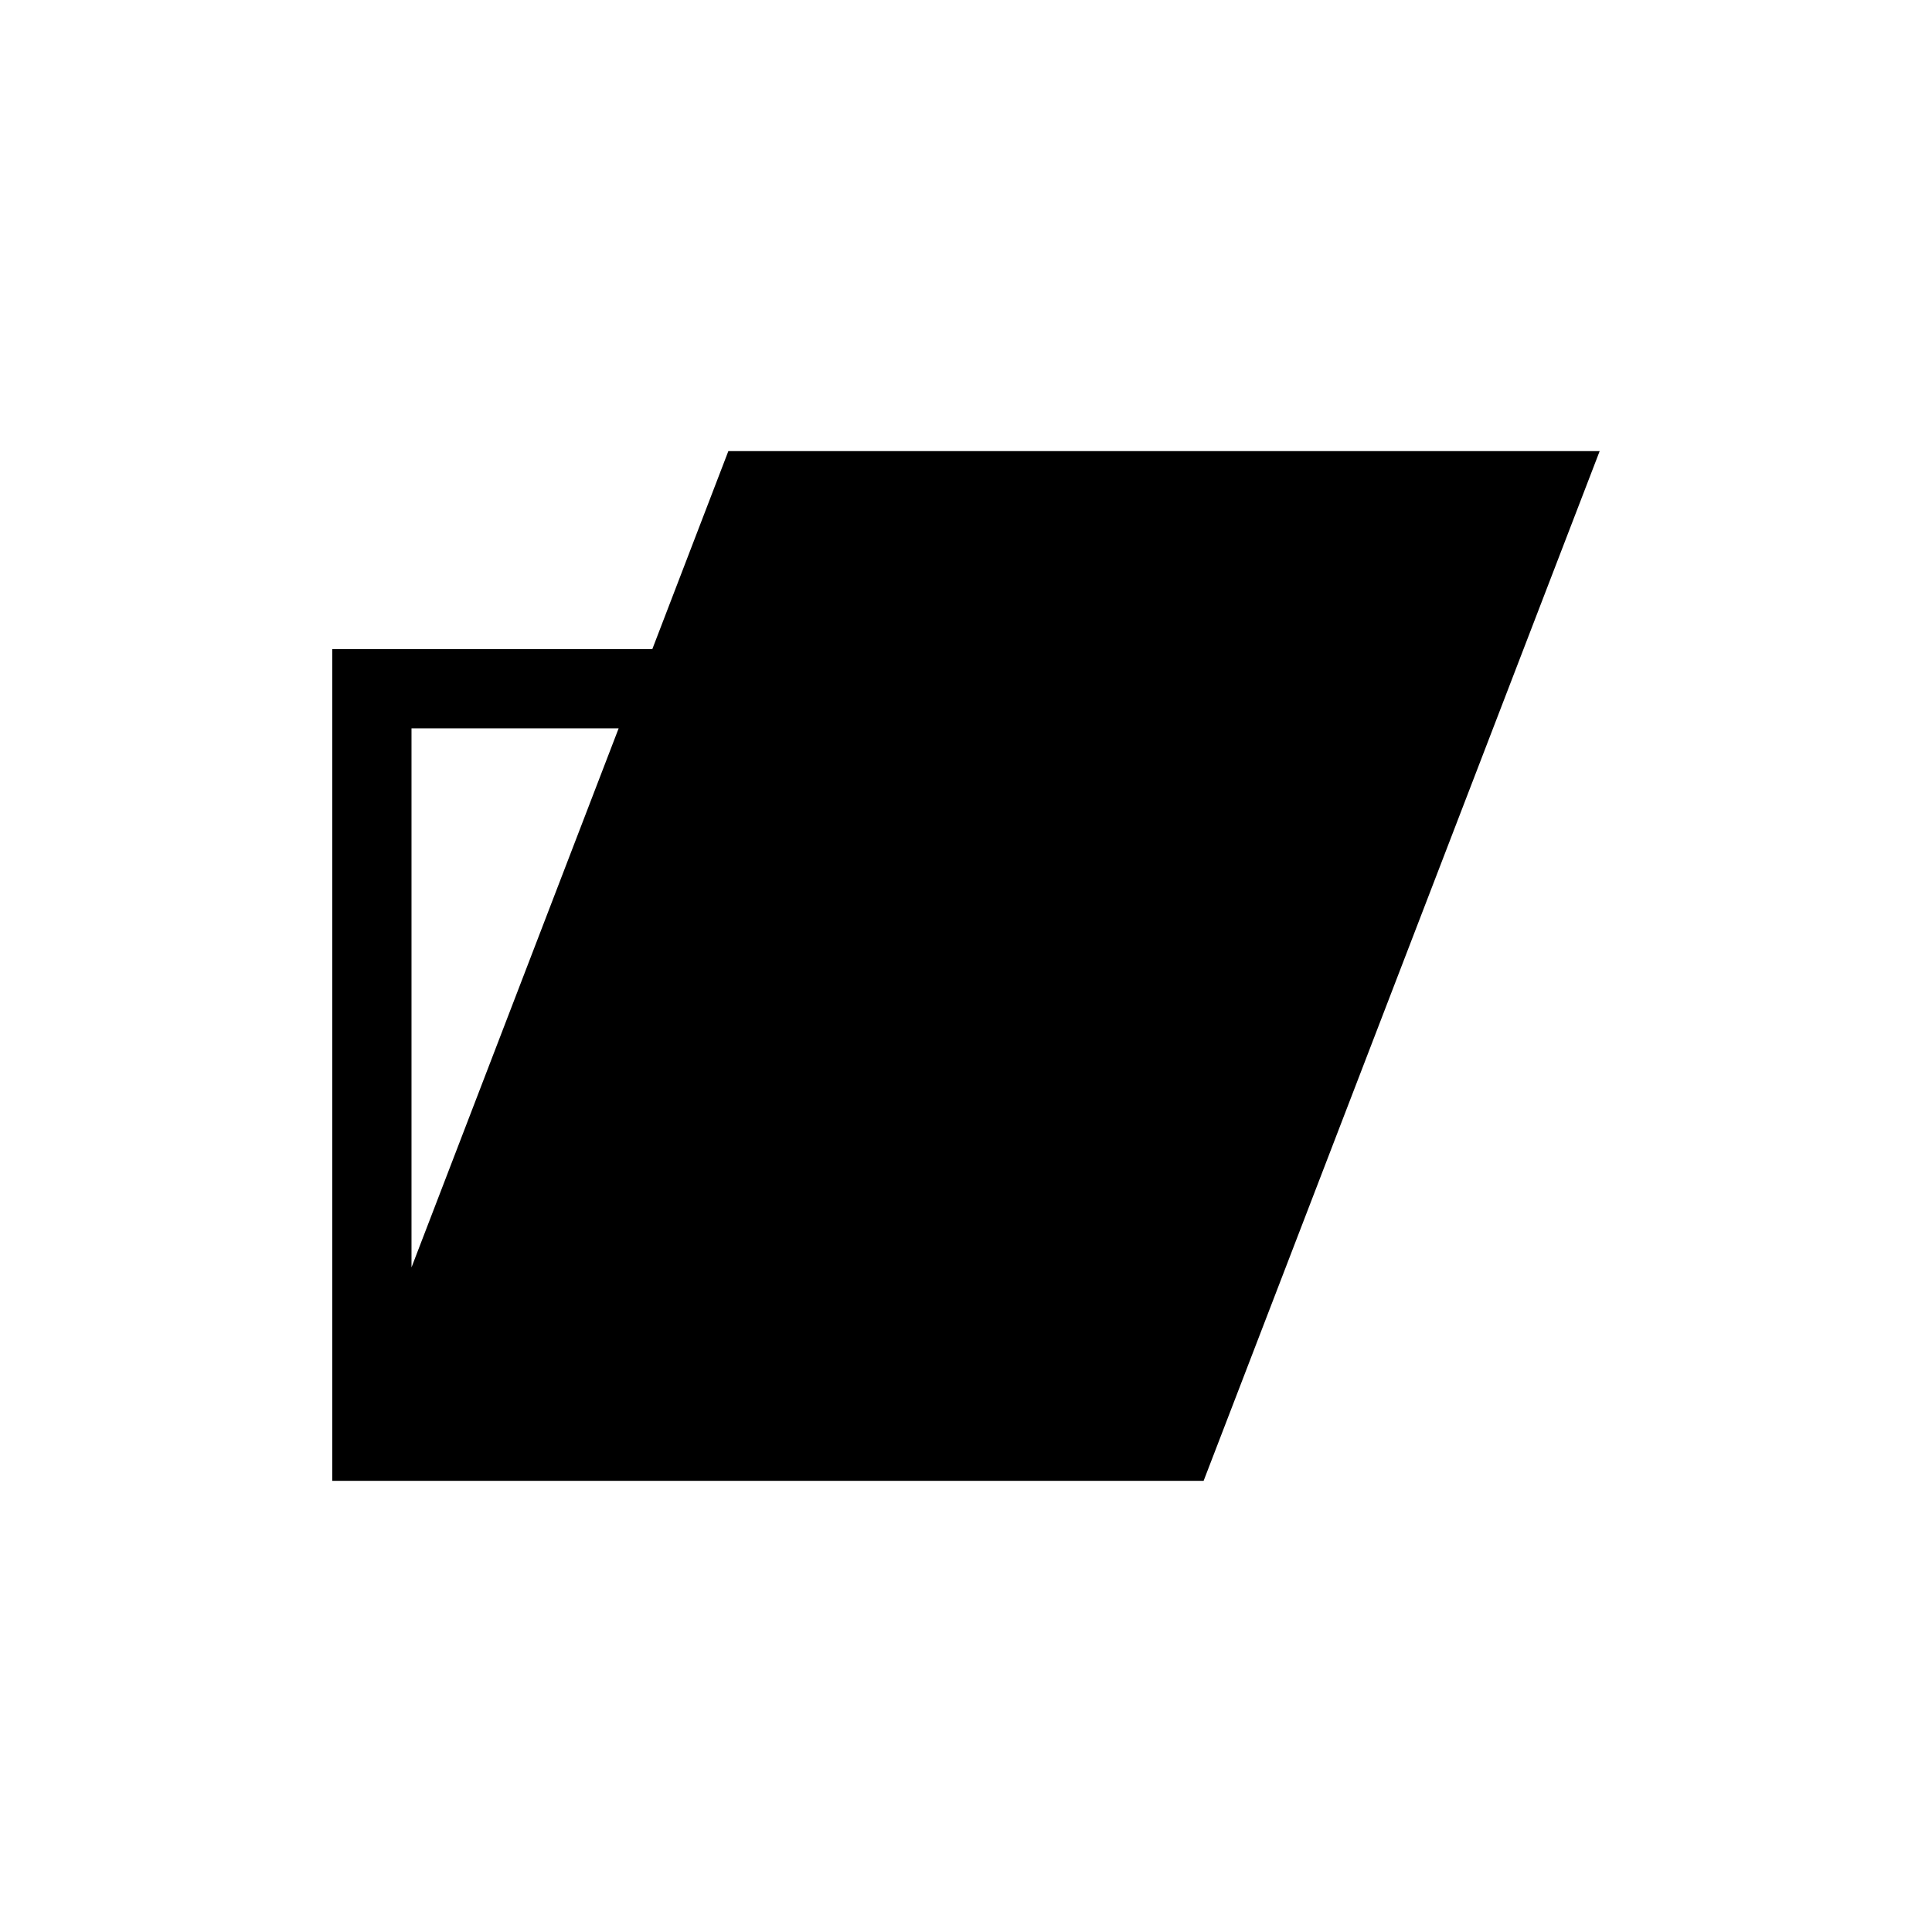
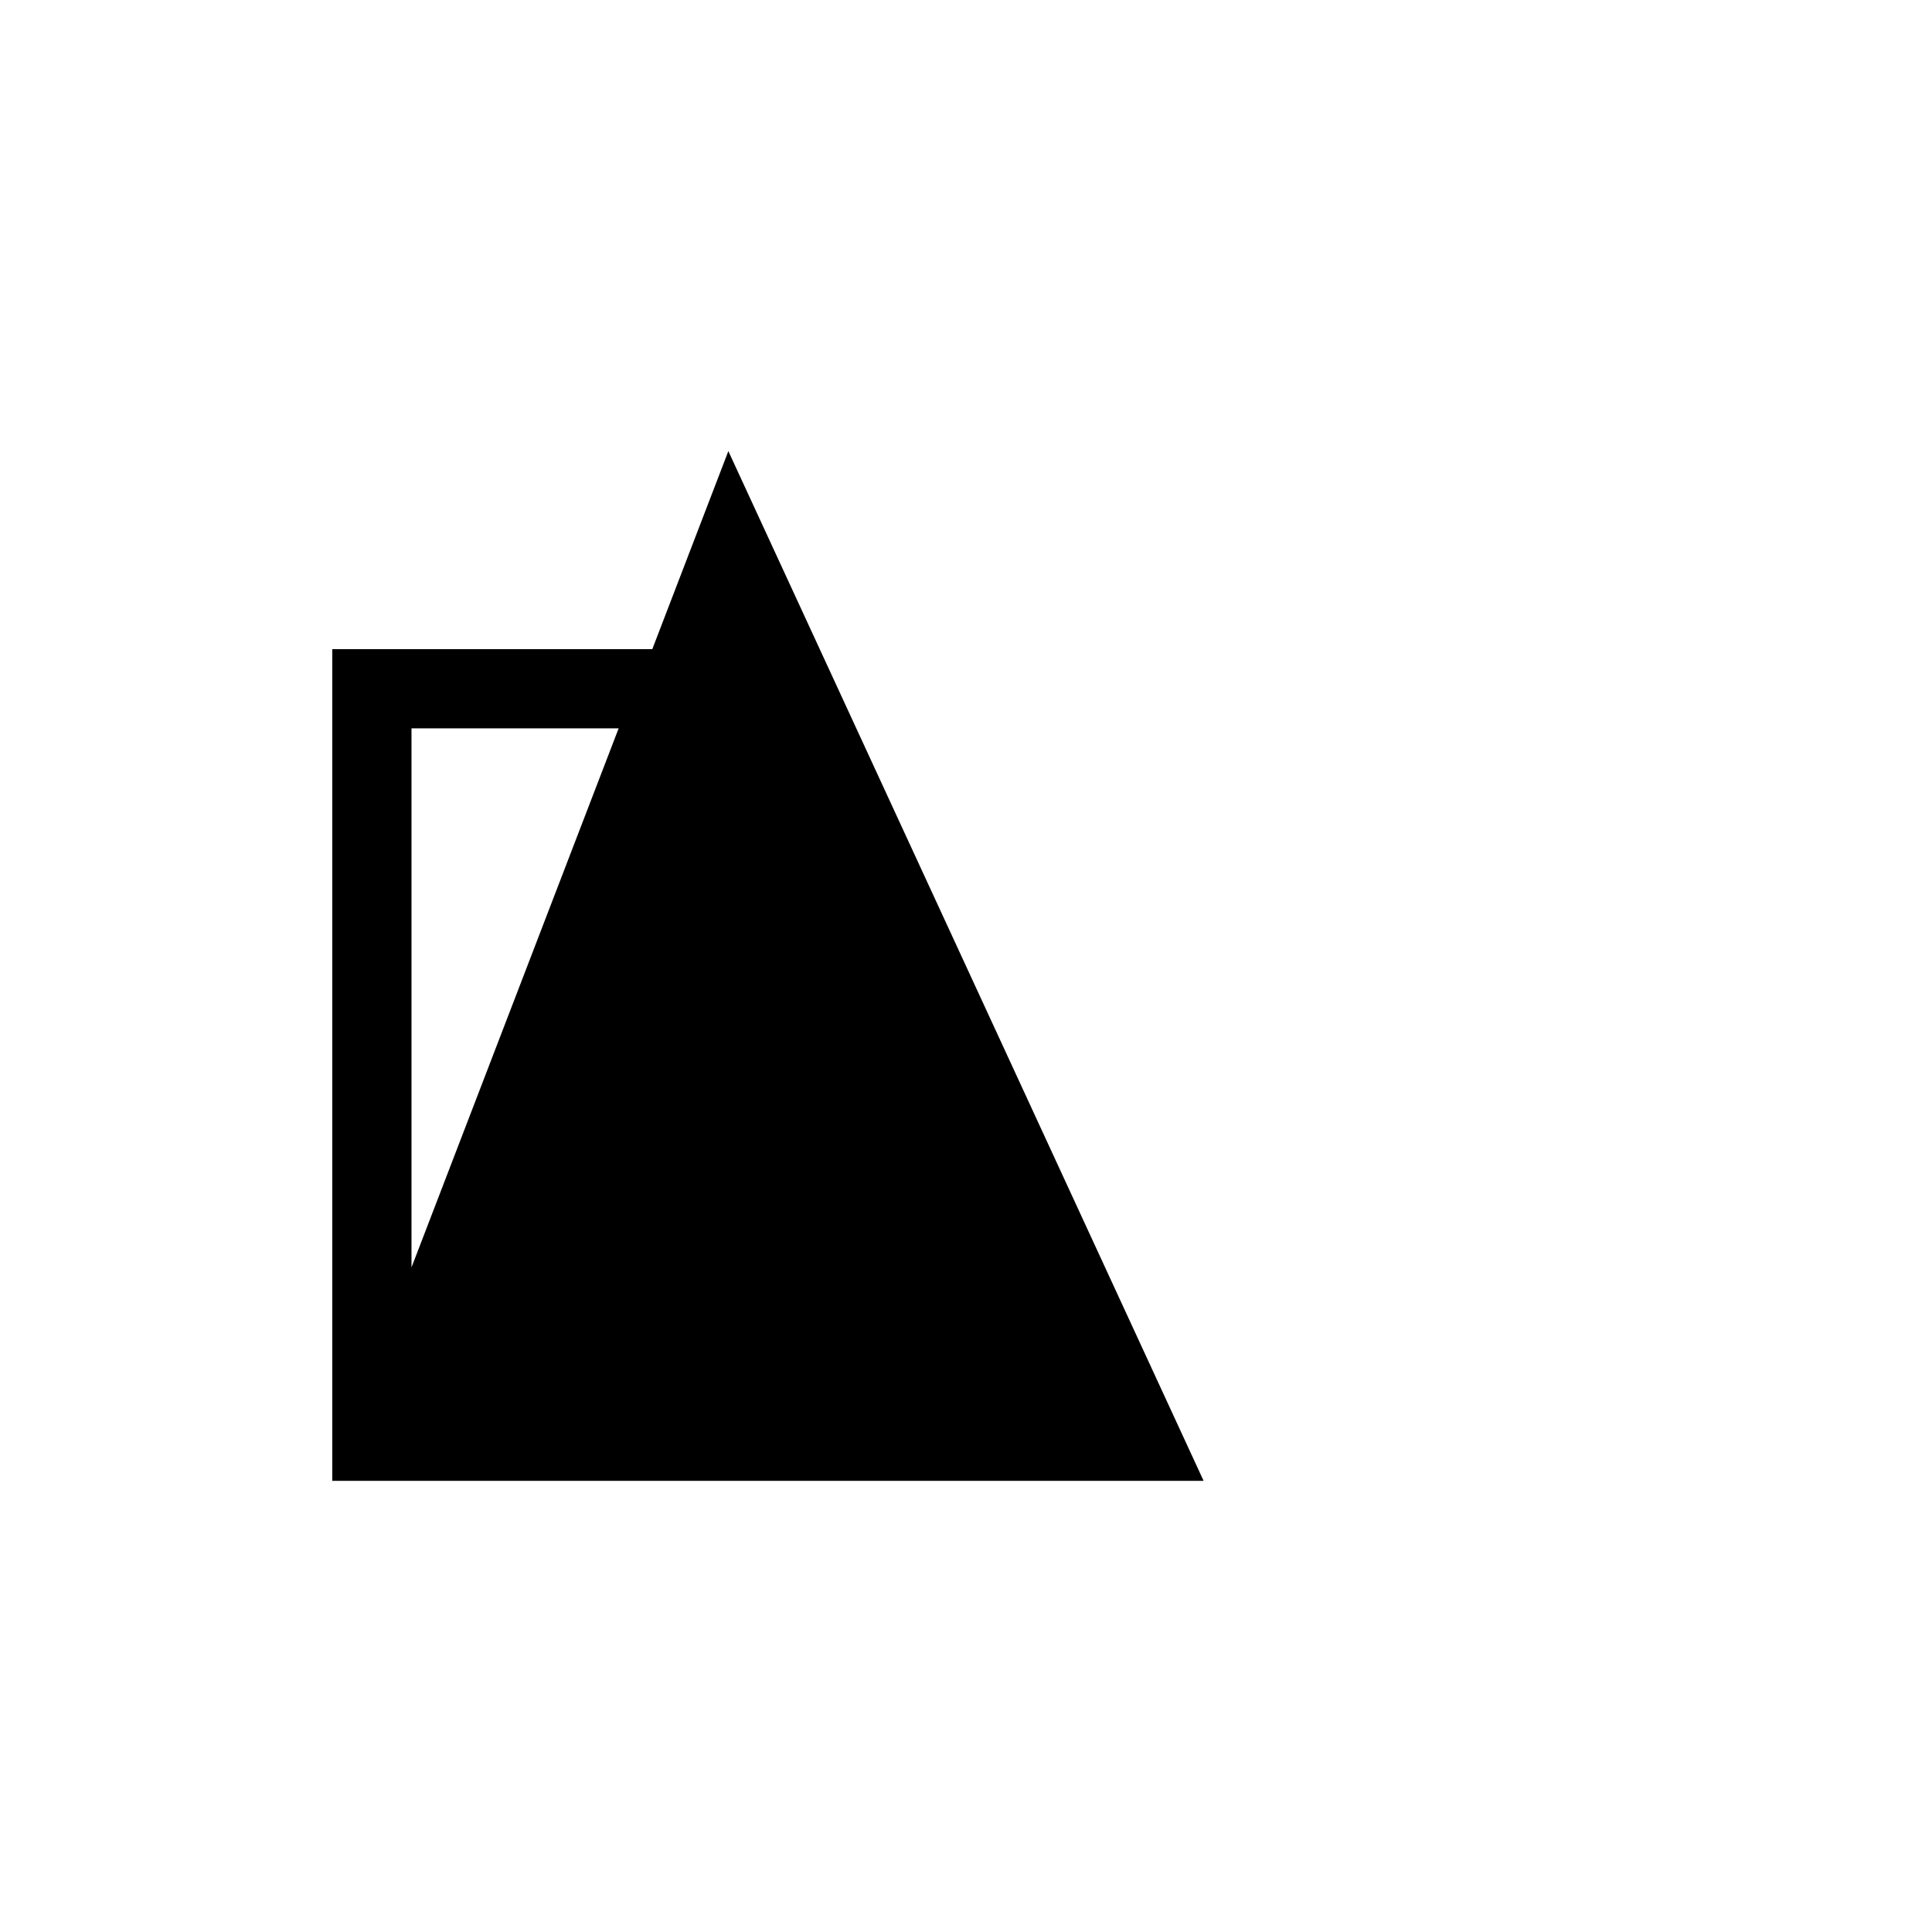
<svg xmlns="http://www.w3.org/2000/svg" fill="#000000" width="800px" height="800px" version="1.1" viewBox="144 144 512 512">
-   <path d="m337.02 263.55-20.152 52.48h-84.809v220.41h230.91l104.96-272.89zm-83.969 73.473h54.895l-54.895 142.85z" />
+   <path d="m337.02 263.55-20.152 52.48h-84.809v220.41h230.91zm-83.969 73.473h54.895l-54.895 142.85z" />
</svg>